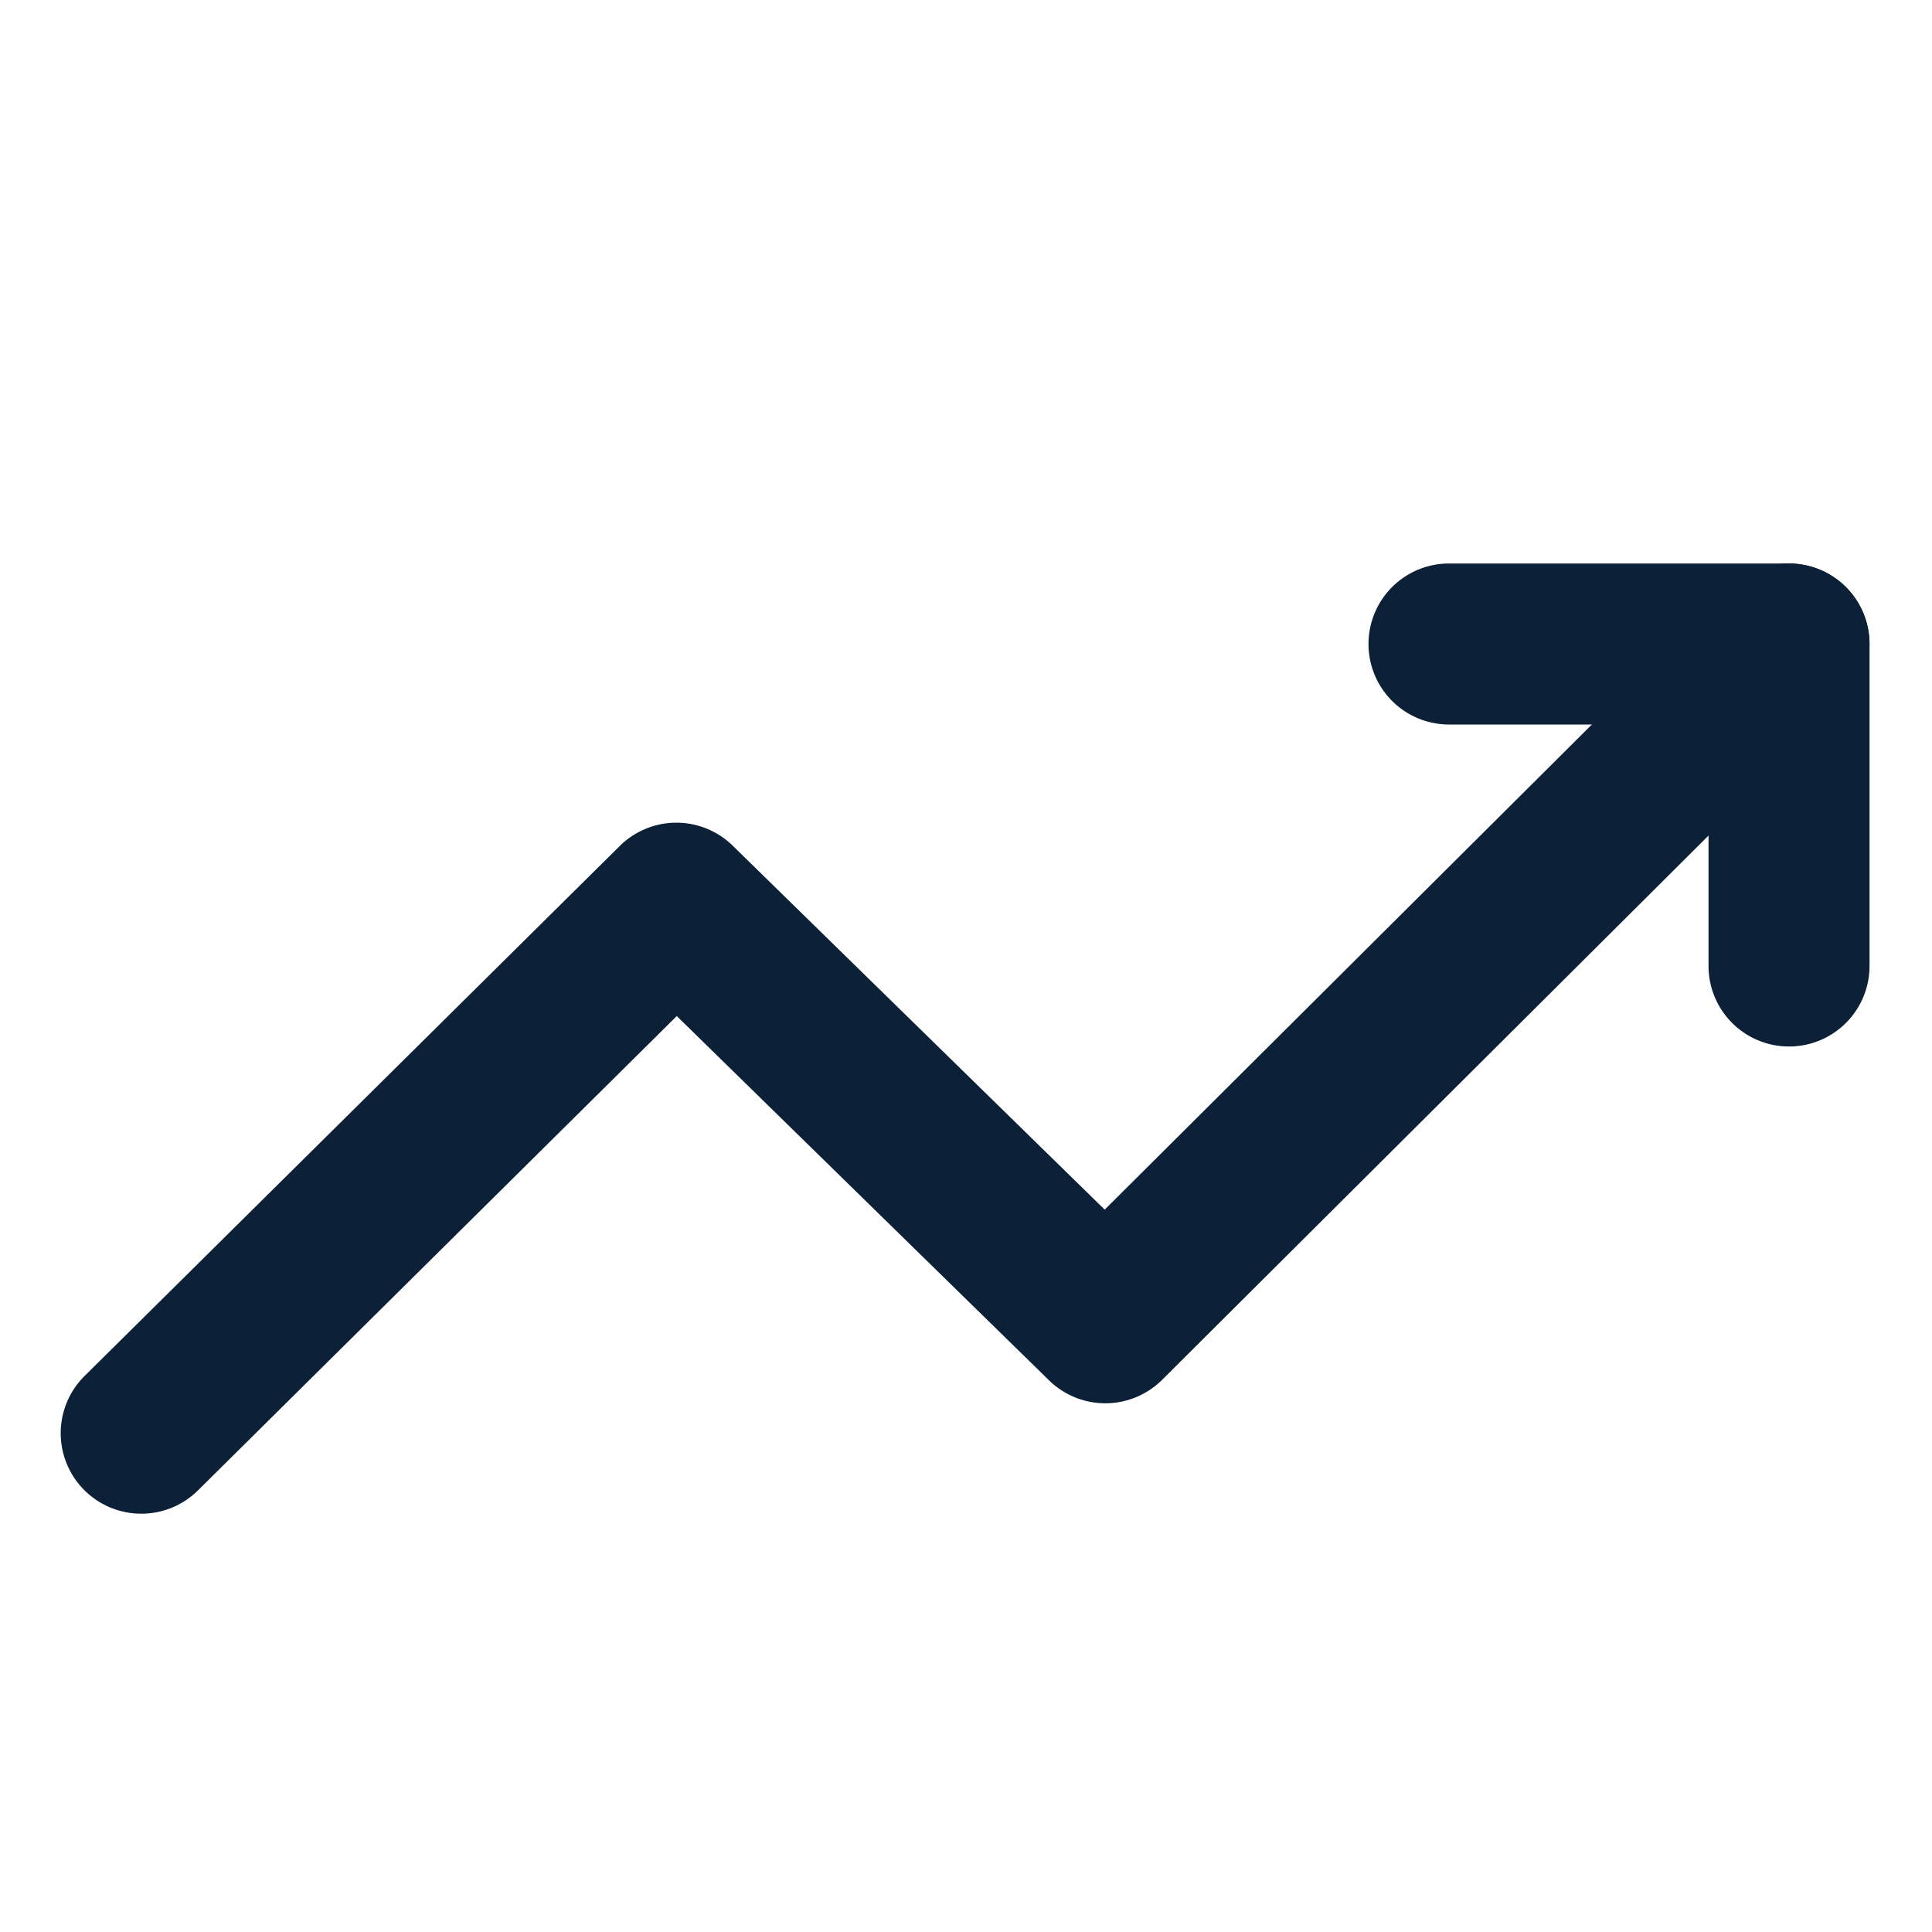
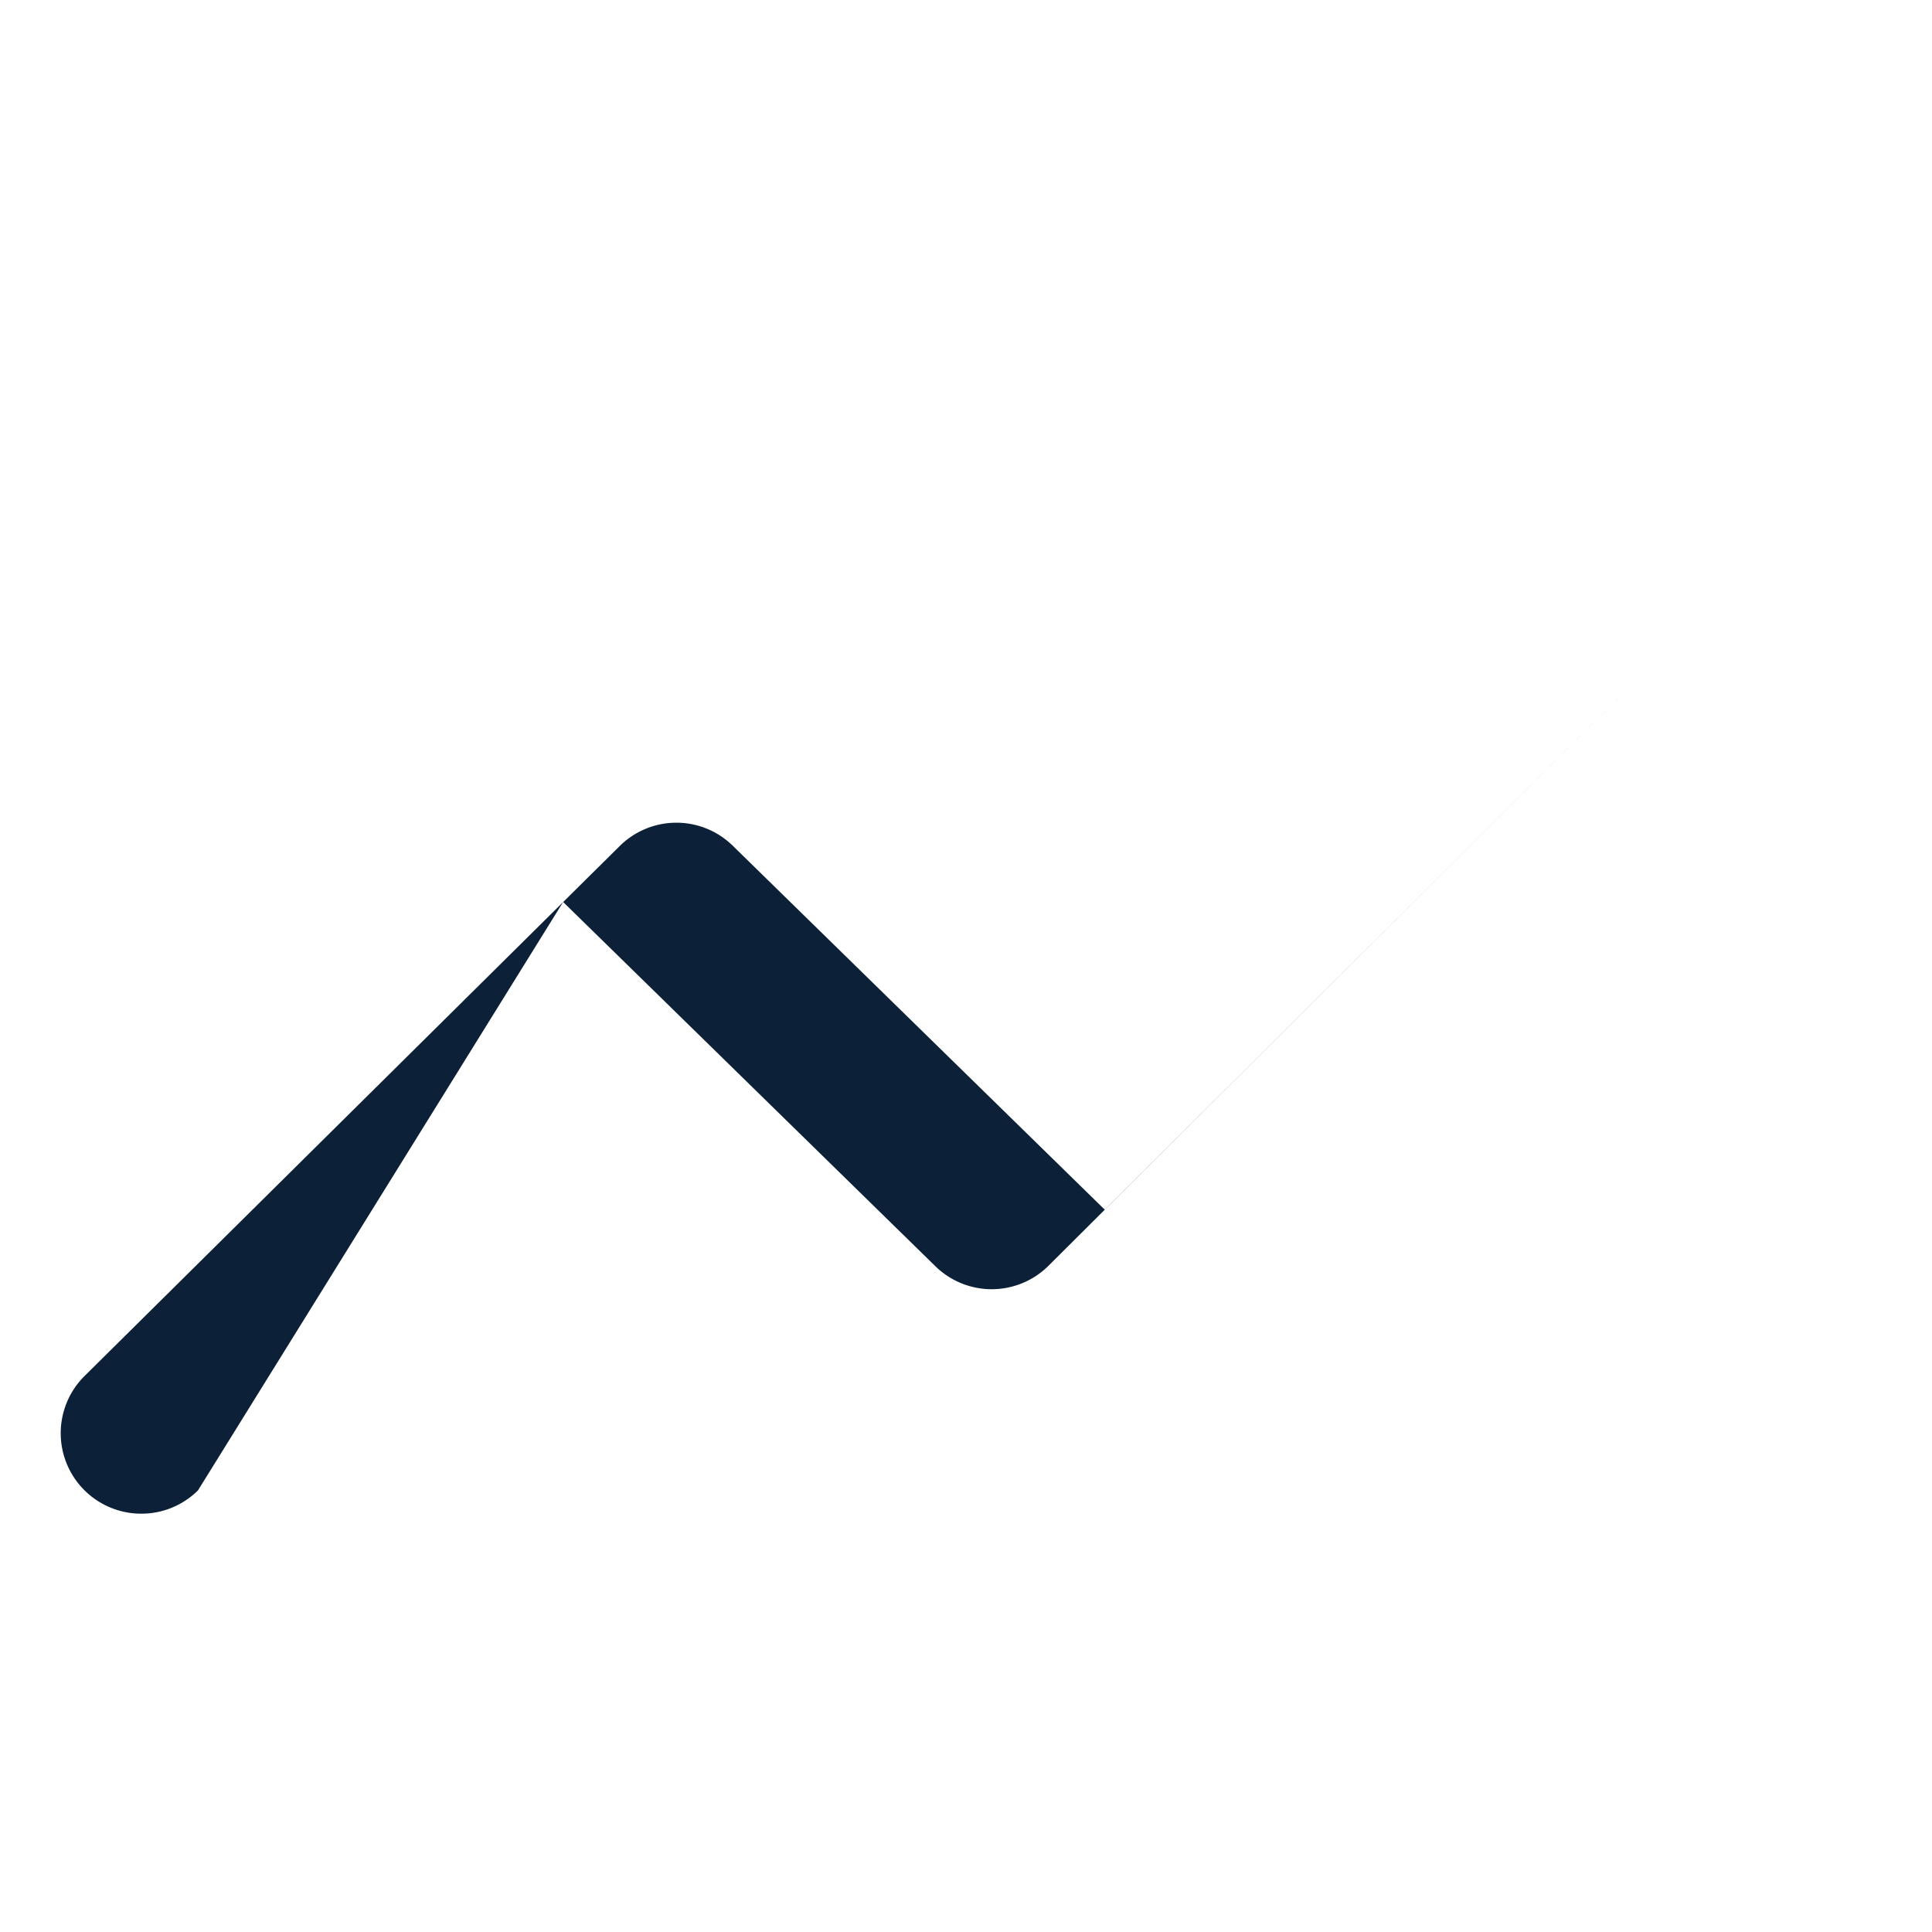
<svg xmlns="http://www.w3.org/2000/svg" width="48" height="48" viewBox="0 0 48 48">
  <defs>
    <clipPath id="clip-path">
      <rect id="Rectangle_12478" data-name="Rectangle 12478" width="48" height="48" transform="translate(417 4528)" fill="none" />
    </clipPath>
    <clipPath id="clip-path-2">
-       <rect id="Rectangle_12477" data-name="Rectangle 12477" width="12.447" height="12" fill="none" />
-     </clipPath>
+       </clipPath>
  </defs>
  <g id="Mask_Group_12833" data-name="Mask Group 12833" transform="translate(-417 -4528)" clip-path="url(#clip-path)">
-     <path id="Path_130532" data-name="Path 130532" d="M3.511,25.607A2,2,0,0,1,2.1,22.187L15.4,9.016A2,2,0,0,1,18.2,9.007l9.246,9.046L41.2,4.357a2,2,0,1,1,2.823,2.834l-15.15,15.09a2,2,0,0,1-2.81.013l-9.249-9.05L4.919,25.028A1.994,1.994,0,0,1,3.511,25.607Z" transform="translate(417 4540)" fill="#0c2137" />
+     <path id="Path_130532" data-name="Path 130532" d="M3.511,25.607A2,2,0,0,1,2.1,22.187L15.4,9.016A2,2,0,0,1,18.2,9.007l9.246,9.046L41.2,4.357l-15.15,15.09a2,2,0,0,1-2.81.013l-9.249-9.05L4.919,25.028A1.994,1.994,0,0,1,3.511,25.607Z" transform="translate(417 4540)" fill="#0c2137" />
    <g id="Group_12877" data-name="Group 12877" transform="translate(451 4542)">
      <g id="Group_12876" data-name="Group 12876" clip-path="url(#clip-path-2)">
-         <path id="Line_223" data-name="Line 223" d="M8.447,2H0A2,2,0,0,1-2,0,2,2,0,0,1,0-2H8.447a2,2,0,0,1,2,2A2,2,0,0,1,8.447,2Z" transform="translate(2 2)" fill="#0c2137" />
-         <path id="Line_224" data-name="Line 224" d="M0,10A2,2,0,0,1-2,8V0A2,2,0,0,1,0-2,2,2,0,0,1,2,0V8A2,2,0,0,1,0,10Z" transform="translate(10.448 2)" fill="#0c2137" />
-       </g>
+         </g>
    </g>
  </g>
</svg>